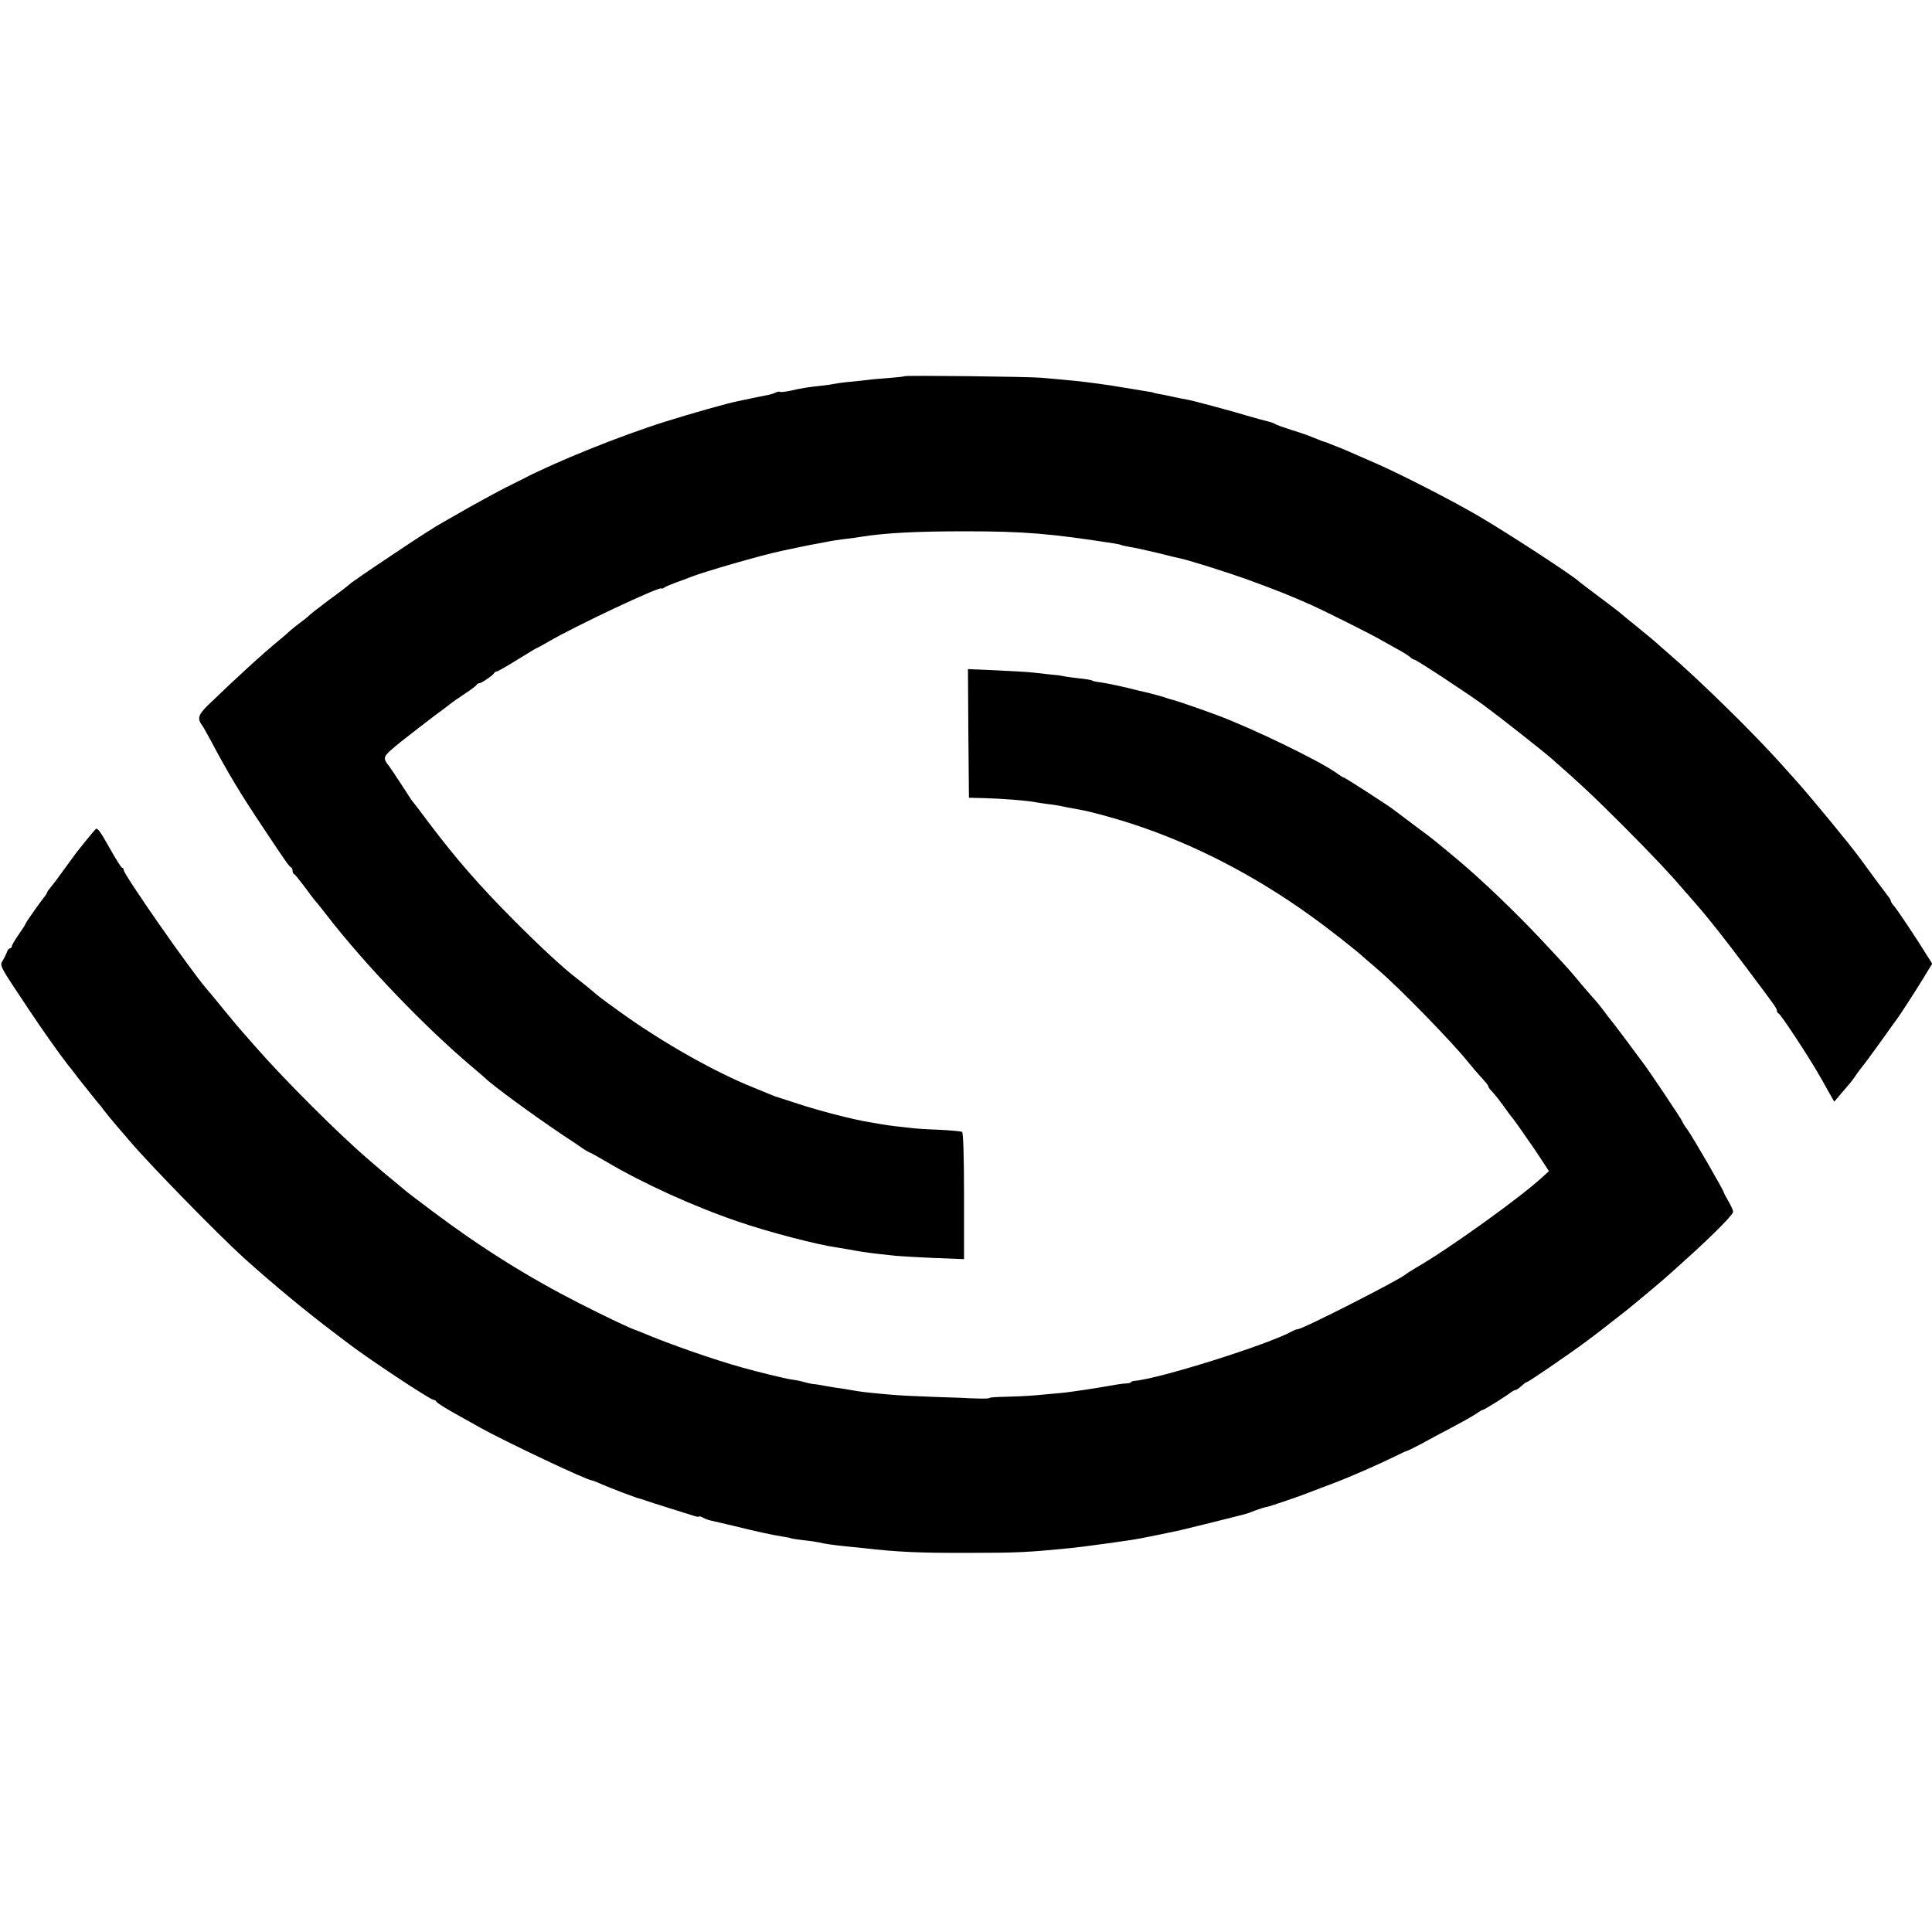
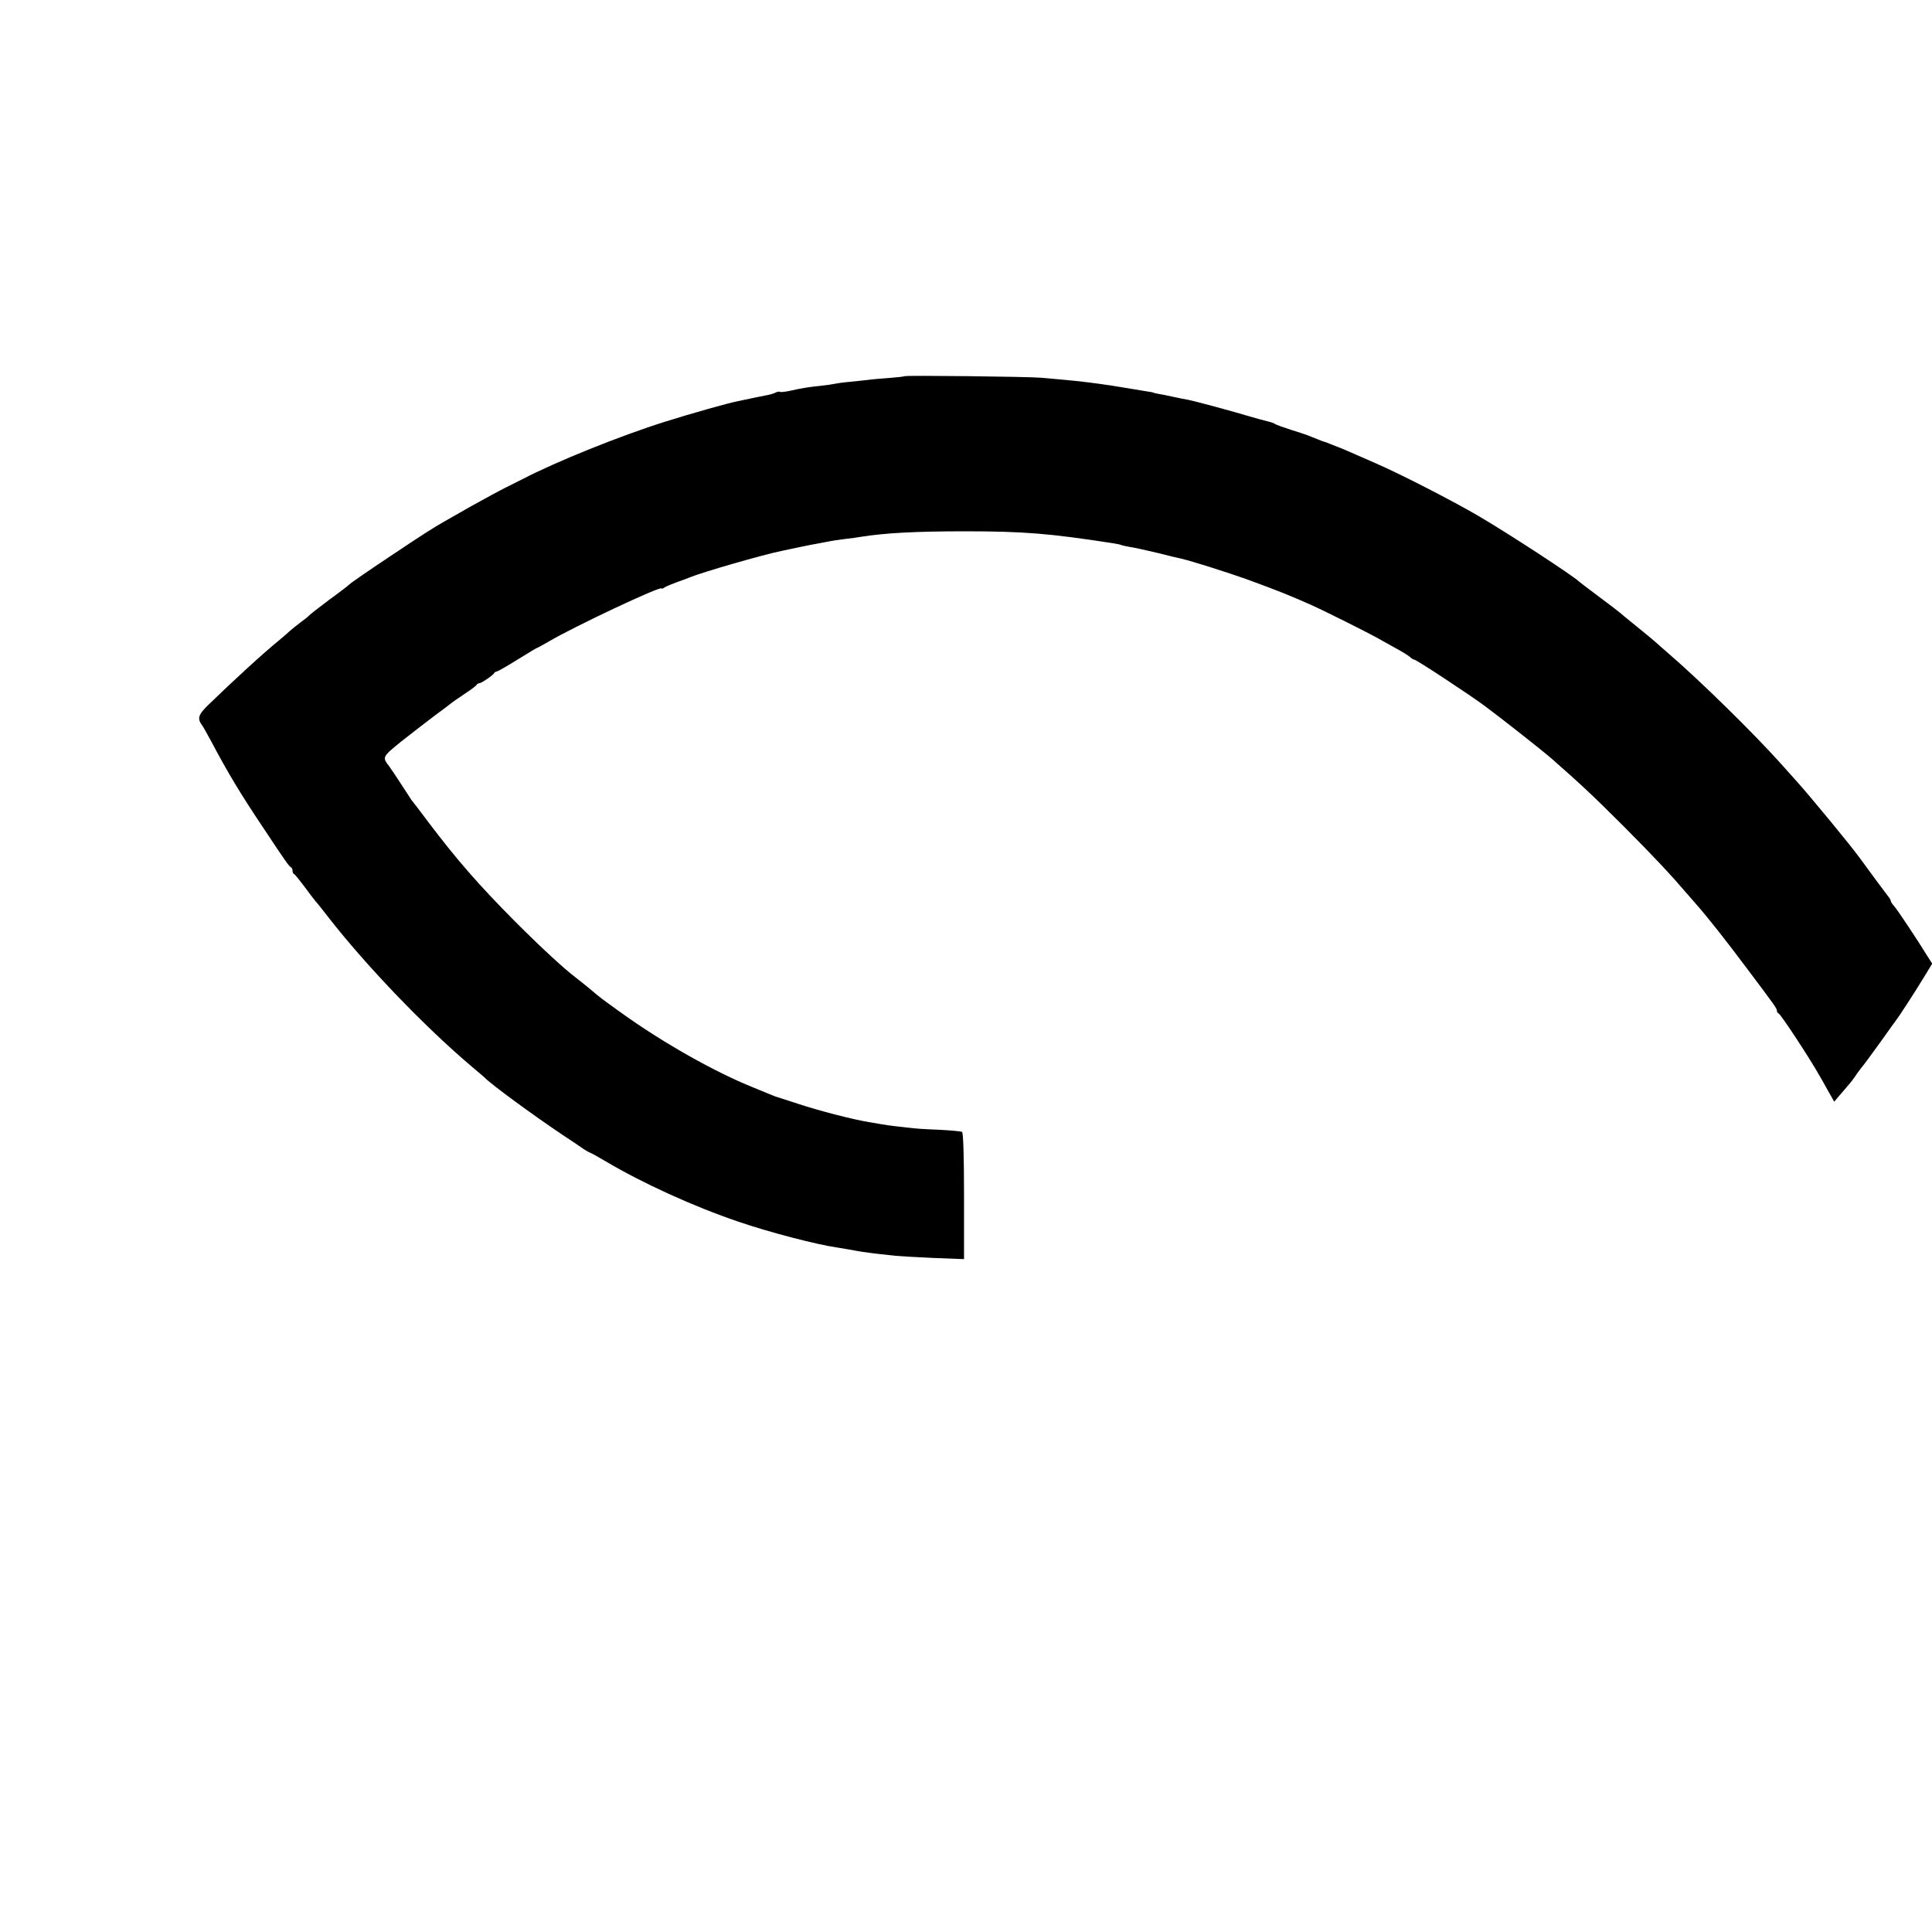
<svg xmlns="http://www.w3.org/2000/svg" version="1.0" width="984pt" height="984pt" viewBox="0 0 984 984" preserveAspectRatio="xMidYMid meet">
  <g transform="translate(0,984) scale(0.1,-0.1)" fill="#000000" stroke="none">
    <path d="M4607 7924 c-2 -2 -37 -6 -78 -9 -40 -3 -90 -7 -109 -10 -19 -2 -62 -7 -95 -10 -33 -3 -67 -8 -75 -10 -8 -2 -40 -7 -70 -10 -60 -6 -92 -11 -159 -26 -24 -5 -46 -7 -49 -5 -2 3 -12 1 -21 -3 -9 -5 -29 -11 -46 -14 -16 -3 -41 -8 -55 -11 -51 -11 -75 -16 -95 -20 -47 -9 -231 -61 -365 -103 -230 -72 -562 -206 -730 -294 -8 -4 -44 -22 -80 -40 -36 -18 -117 -62 -180 -97 -63 -36 -124 -71 -135 -77 -57 -32 -116 -70 -285 -183 -102 -68 -192 -130 -200 -138 -8 -8 -55 -44 -105 -80 -49 -37 -94 -72 -100 -78 -5 -6 -26 -23 -47 -38 -20 -15 -42 -33 -50 -40 -7 -7 -29 -26 -48 -42 -90 -73 -241 -212 -372 -339 -49 -48 -54 -68 -28 -102 4 -5 26 -44 48 -85 82 -155 145 -260 264 -438 112 -169 131 -196 141 -200 4 -2 7 -10 7 -17 0 -7 3 -15 8 -17 4 -1 27 -30 52 -63 24 -33 50 -67 57 -75 8 -8 36 -44 64 -80 189 -243 487 -555 729 -760 36 -30 67 -57 70 -60 34 -35 250 -193 395 -290 44 -29 92 -61 107 -72 15 -10 29 -18 32 -18 2 0 39 -20 81 -45 187 -111 448 -230 675 -307 154 -53 403 -118 505 -132 17 -3 44 -7 60 -10 50 -10 87 -15 145 -22 30 -3 71 -8 90 -10 19 -2 106 -7 193 -11 l157 -6 0 321 c0 204 -4 323 -10 327 -6 3 -58 8 -118 11 -59 2 -123 6 -142 9 -19 2 -55 6 -80 9 -25 3 -56 7 -70 10 -14 2 -43 7 -65 11 -84 14 -254 58 -360 93 -60 20 -112 36 -115 37 -3 1 -16 6 -30 12 -14 6 -50 21 -80 33 -198 79 -466 230 -682 386 -100 72 -99 71 -153 117 -22 18 -53 43 -70 56 -62 47 -175 151 -310 286 -187 188 -300 318 -445 510 -41 55 -77 102 -80 105 -3 3 -9 12 -15 22 -14 22 -92 141 -102 154 -37 48 -37 48 60 127 51 40 128 100 172 133 44 32 82 61 85 64 3 3 32 23 65 45 33 22 62 43 63 48 2 4 8 7 13 7 11 0 72 42 77 53 2 4 8 7 12 7 5 0 52 27 105 60 53 33 98 60 100 60 2 0 28 14 57 31 130 77 578 288 578 272 0 -3 6 -1 13 4 6 5 35 17 62 27 28 10 59 21 70 26 63 26 368 114 465 134 75 16 128 27 149 31 14 2 47 9 75 14 28 6 74 13 101 16 28 3 64 8 80 11 126 20 283 28 530 28 299 0 432 -11 755 -61 19 -3 38 -7 41 -9 4 -2 24 -6 45 -10 22 -3 84 -17 139 -30 55 -14 109 -27 120 -29 53 -12 239 -71 334 -105 161 -59 214 -80 331 -132 65 -29 287 -140 340 -170 25 -14 68 -38 95 -53 28 -15 57 -33 66 -41 8 -8 19 -14 23 -14 10 0 279 -177 356 -234 89 -66 296 -229 344 -271 148 -130 211 -189 366 -344 158 -159 229 -234 333 -355 10 -12 28 -32 40 -46 52 -59 151 -184 245 -310 155 -206 162 -216 162 -228 0 -6 4 -12 9 -14 11 -4 155 -223 206 -313 7 -11 26 -46 44 -78 l33 -58 28 33 c16 18 37 43 47 55 10 11 25 31 33 43 8 13 25 35 36 49 12 14 53 71 93 126 39 55 75 105 79 110 13 16 96 144 141 218 l42 69 -23 36 c-48 79 -154 238 -170 256 -10 11 -18 23 -18 28 0 4 -7 16 -15 25 -12 15 -80 107 -142 192 -47 65 -251 312 -318 387 -5 6 -44 49 -85 95 -141 157 -410 421 -570 559 -35 30 -68 60 -74 65 -6 6 -47 39 -91 75 -44 35 -82 67 -85 70 -3 3 -50 39 -105 80 -55 41 -102 77 -105 80 -27 27 -364 247 -508 331 -131 77 -398 214 -522 268 -30 13 -77 34 -105 46 -47 21 -83 36 -95 40 -3 1 -18 7 -33 13 -16 7 -30 12 -32 12 -2 0 -16 5 -32 12 -15 6 -30 12 -33 13 -3 1 -12 5 -20 8 -8 3 -46 16 -85 28 -38 12 -74 25 -80 29 -5 4 -21 10 -35 13 -14 3 -56 15 -95 26 -82 25 -279 78 -315 85 -14 2 -47 9 -75 15 -27 6 -61 13 -75 15 -14 3 -25 5 -25 6 0 1 -13 4 -30 6 -16 3 -68 11 -115 19 -47 8 -105 17 -130 20 -105 14 -116 15 -295 31 -68 6 -692 13 -698 8z" />
-     <path d="M4932 6104 l3 -327 80 -2 c82 -2 210 -12 255 -20 14 -3 43 -7 65 -10 22 -2 65 -9 95 -16 30 -6 64 -12 75 -14 41 -6 183 -45 270 -74 307 -101 615 -260 897 -463 94 -67 237 -179 284 -223 7 -5 35 -30 64 -55 114 -98 387 -379 462 -475 13 -16 40 -48 60 -70 21 -22 38 -43 38 -47 0 -5 8 -16 18 -26 23 -25 42 -50 72 -92 13 -19 27 -37 30 -40 3 -3 26 -34 51 -70 24 -36 48 -69 52 -75 4 -5 25 -37 47 -70 l39 -60 -33 -30 c-115 -106 -479 -367 -641 -460 -27 -16 -52 -32 -55 -35 -22 -23 -525 -280 -551 -280 -5 0 -17 -4 -27 -10 -122 -68 -679 -243 -804 -253 -10 -1 -18 -4 -18 -7 0 -3 -10 -5 -22 -6 -13 0 -39 -4 -58 -7 -69 -13 -236 -39 -280 -42 -25 -2 -79 -7 -120 -11 -41 -4 -112 -7 -157 -8 -46 -1 -83 -3 -83 -6 0 -3 -26 -4 -57 -3 -32 1 -58 2 -58 2 0 1 -72 3 -160 6 -88 3 -187 8 -220 11 -105 9 -149 14 -180 19 -16 3 -46 8 -65 11 -19 2 -60 9 -90 14 -30 6 -62 11 -70 11 -8 1 -28 5 -45 10 -16 5 -46 11 -65 13 -28 4 -174 39 -250 61 -148 41 -376 121 -510 178 -14 6 -27 11 -30 12 -23 6 -143 63 -285 135 -262 133 -502 283 -750 469 -77 58 -142 107 -145 111 -3 3 -30 25 -60 50 -30 25 -60 49 -66 55 -6 5 -32 28 -58 50 -151 129 -430 408 -576 575 -30 35 -60 68 -65 74 -6 6 -46 54 -89 106 -42 52 -85 104 -95 115 -80 92 -421 581 -421 604 0 6 -3 11 -8 11 -4 0 -34 47 -66 105 -45 80 -61 102 -69 92 -7 -7 -30 -35 -52 -62 -22 -28 -43 -54 -48 -60 -4 -5 -32 -44 -62 -85 -29 -41 -61 -83 -69 -92 -9 -10 -16 -20 -16 -23 0 -3 -5 -11 -10 -18 -22 -26 -100 -137 -100 -142 0 -3 -16 -28 -35 -55 -19 -27 -35 -54 -35 -60 0 -5 -4 -10 -9 -10 -5 0 -12 -8 -15 -17 -3 -10 -13 -29 -20 -42 -19 -31 -24 -20 131 -253 76 -114 150 -218 200 -283 5 -5 24 -30 43 -55 19 -25 39 -50 45 -57 5 -6 21 -26 35 -44 14 -18 30 -37 35 -43 6 -6 17 -20 25 -32 8 -11 38 -47 65 -79 28 -32 58 -67 68 -79 99 -117 448 -474 577 -591 152 -137 324 -279 465 -385 33 -25 64 -49 70 -53 97 -75 417 -287 434 -287 5 0 11 -4 13 -8 3 -7 42 -32 123 -77 22 -12 67 -37 100 -56 136 -75 546 -269 570 -269 3 0 25 -8 48 -19 49 -21 181 -72 200 -75 6 -2 19 -6 27 -9 8 -3 60 -20 115 -37 55 -17 112 -35 128 -40 15 -5 27 -7 27 -4 0 3 9 0 21 -6 11 -6 30 -13 42 -15 12 -3 60 -14 107 -25 131 -32 194 -46 256 -56 21 -3 41 -7 44 -9 3 -2 33 -6 65 -10 33 -3 68 -9 78 -11 21 -6 62 -12 137 -20 30 -3 71 -7 90 -9 171 -20 290 -25 540 -24 242 0 296 3 510 24 76 8 312 40 360 50 14 3 36 7 50 10 22 4 75 15 150 31 19 4 220 54 275 68 6 2 24 6 40 10 17 4 39 11 50 16 22 9 63 23 81 26 13 2 159 52 189 64 11 4 58 22 105 40 47 17 99 38 115 45 17 7 64 27 105 45 41 18 101 46 132 61 32 16 60 29 63 29 3 0 33 15 68 33 34 19 107 58 162 87 55 29 112 61 127 72 14 10 29 18 32 18 6 0 125 74 143 90 7 5 16 10 21 10 4 0 18 9 30 20 12 11 25 21 29 21 9 1 216 143 301 206 72 54 65 49 147 113 68 53 77 60 110 88 9 8 44 37 78 65 34 28 80 68 102 88 22 20 54 49 70 63 145 131 244 231 242 245 -1 10 -13 34 -25 55 -12 20 -22 39 -22 42 0 9 -162 289 -186 321 -13 17 -24 35 -24 38 0 6 -170 260 -197 295 -6 8 -46 62 -89 120 -43 58 -81 107 -84 110 -3 3 -17 21 -32 42 -15 20 -33 42 -40 50 -7 7 -38 43 -68 78 -73 87 -64 77 -155 175 -167 182 -365 372 -515 495 -30 25 -60 49 -67 55 -30 25 -43 35 -128 98 -49 37 -95 71 -101 76 -20 16 -244 161 -250 161 -3 0 -20 10 -37 23 -89 63 -427 227 -607 294 -69 26 -208 74 -225 78 -5 1 -17 4 -25 7 -17 7 -94 28 -122 34 -10 2 -26 6 -35 8 -60 16 -163 38 -191 41 -18 2 -36 6 -40 9 -5 3 -34 8 -66 11 -31 4 -67 8 -79 11 -12 3 -43 7 -70 9 -26 3 -66 7 -90 10 -23 3 -106 7 -185 11 l-142 6 2 -328z" />
  </g>
</svg>